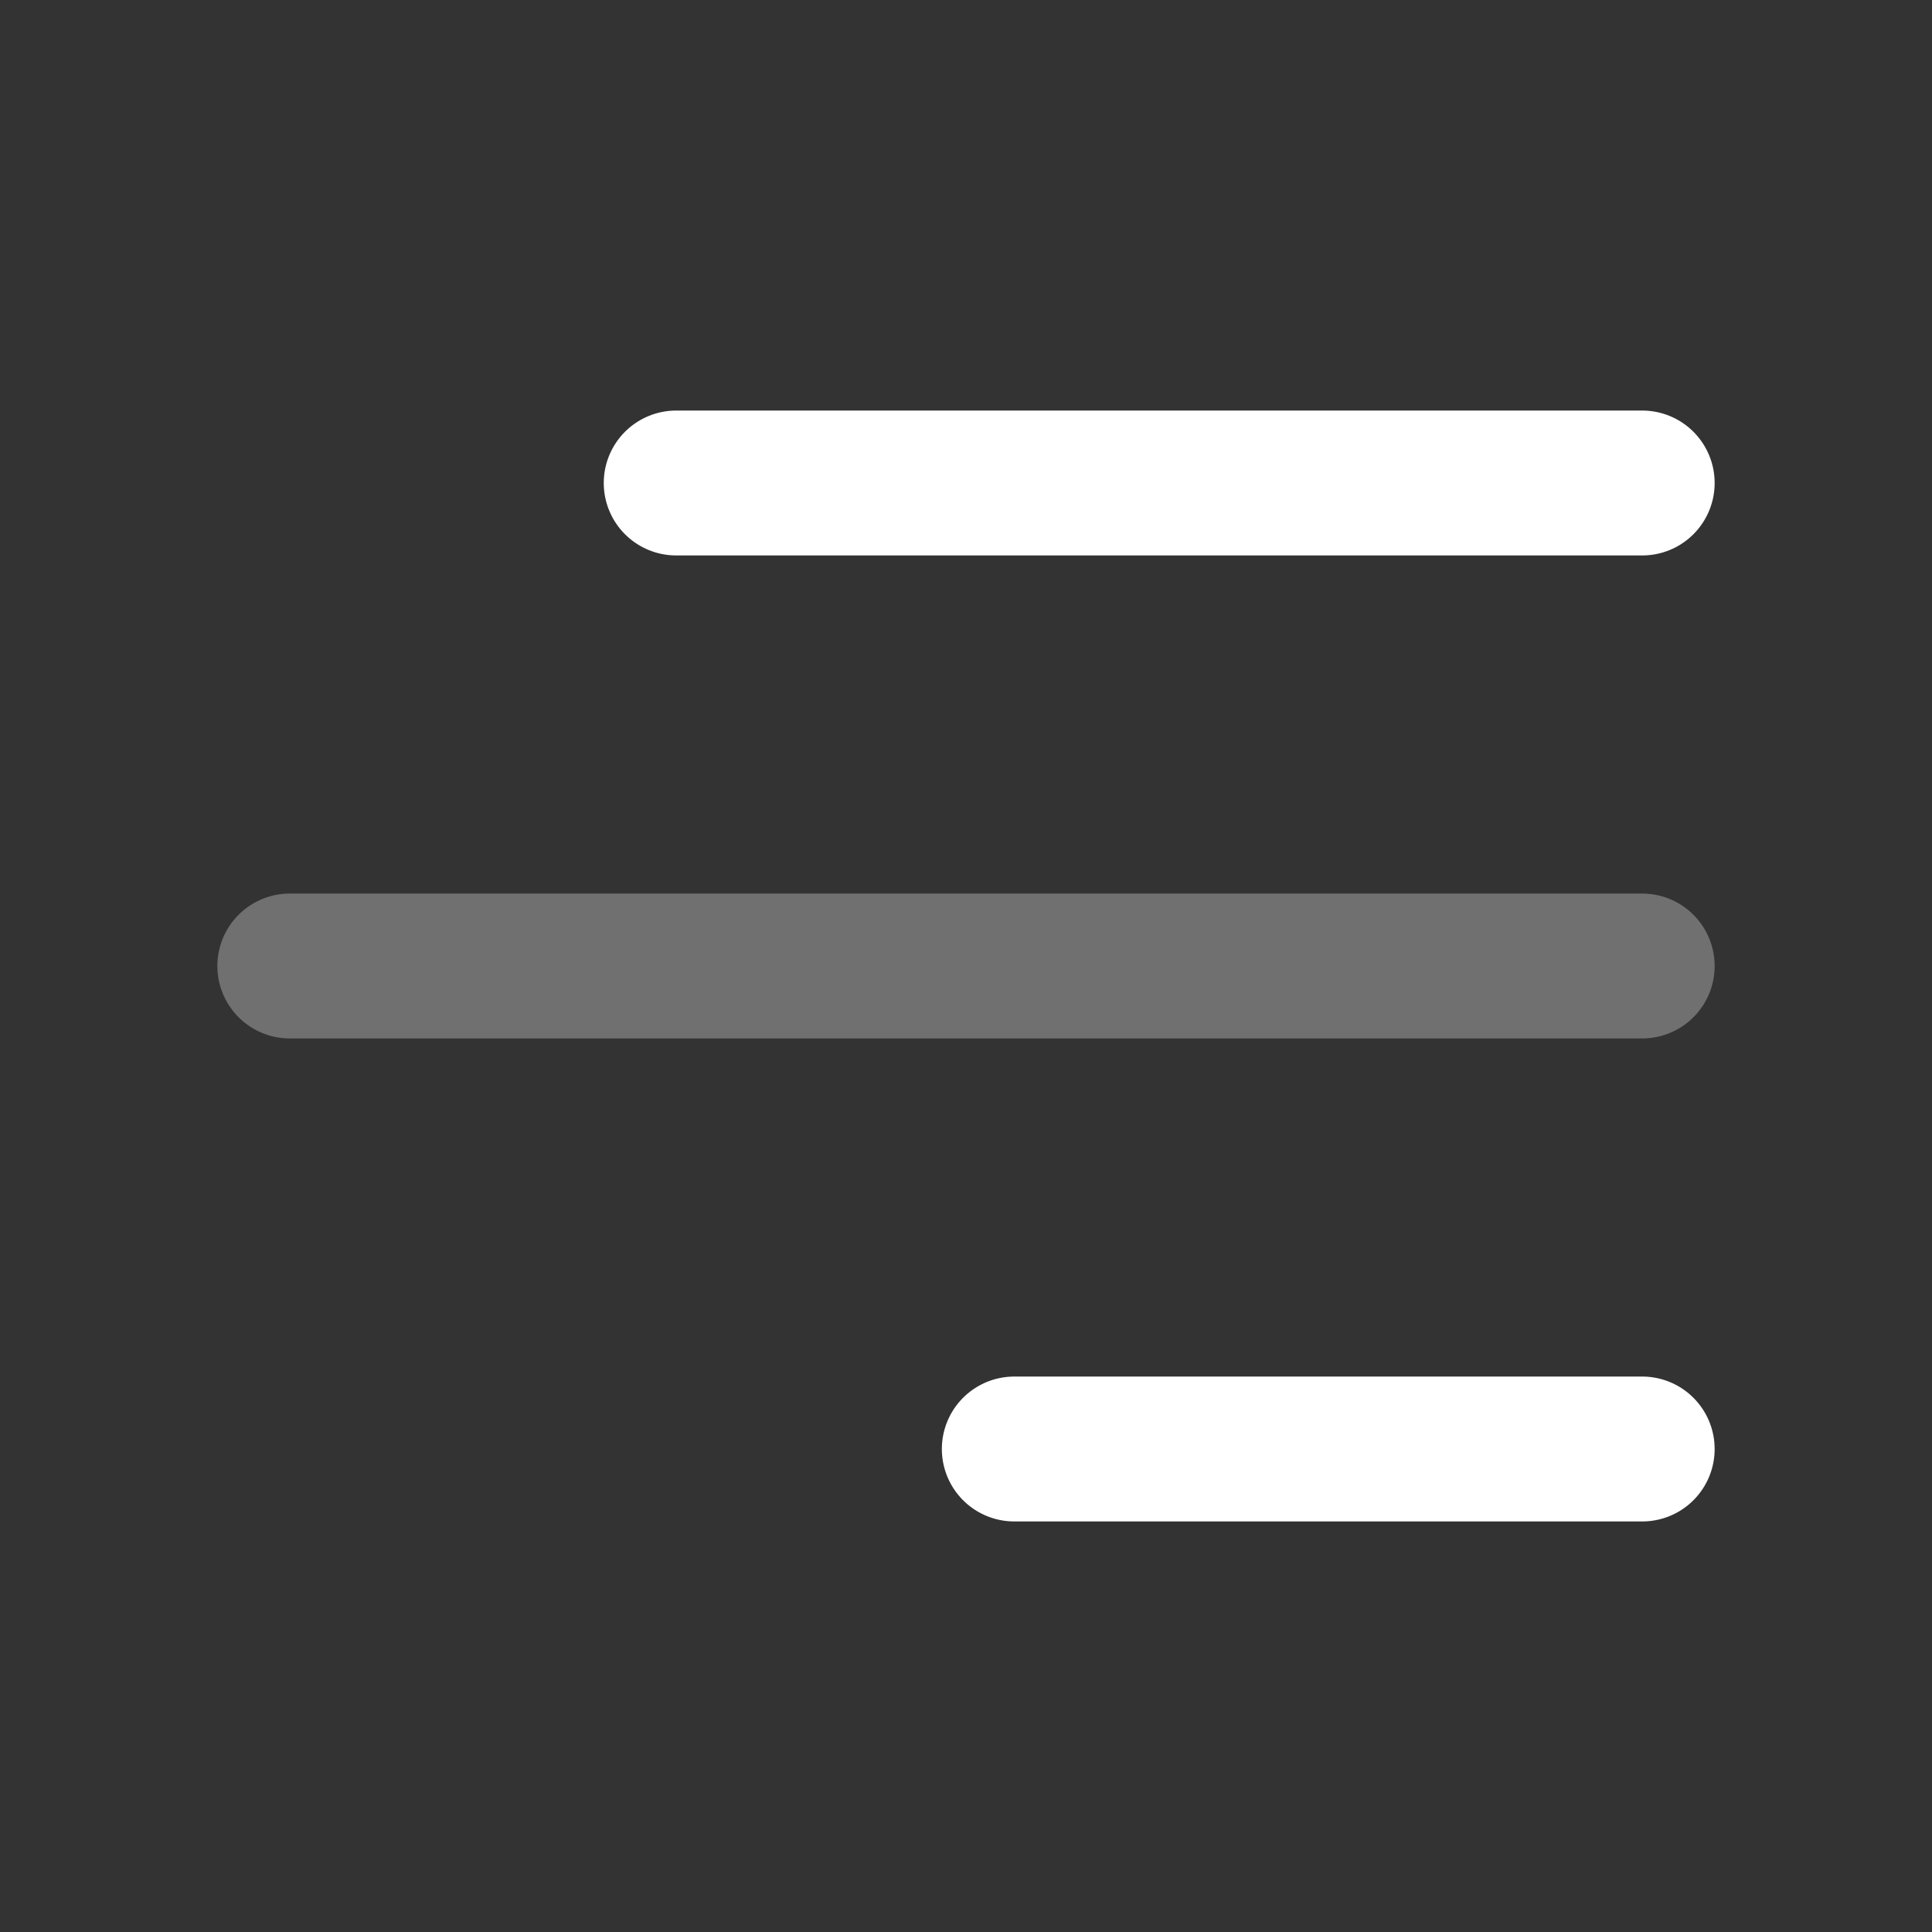
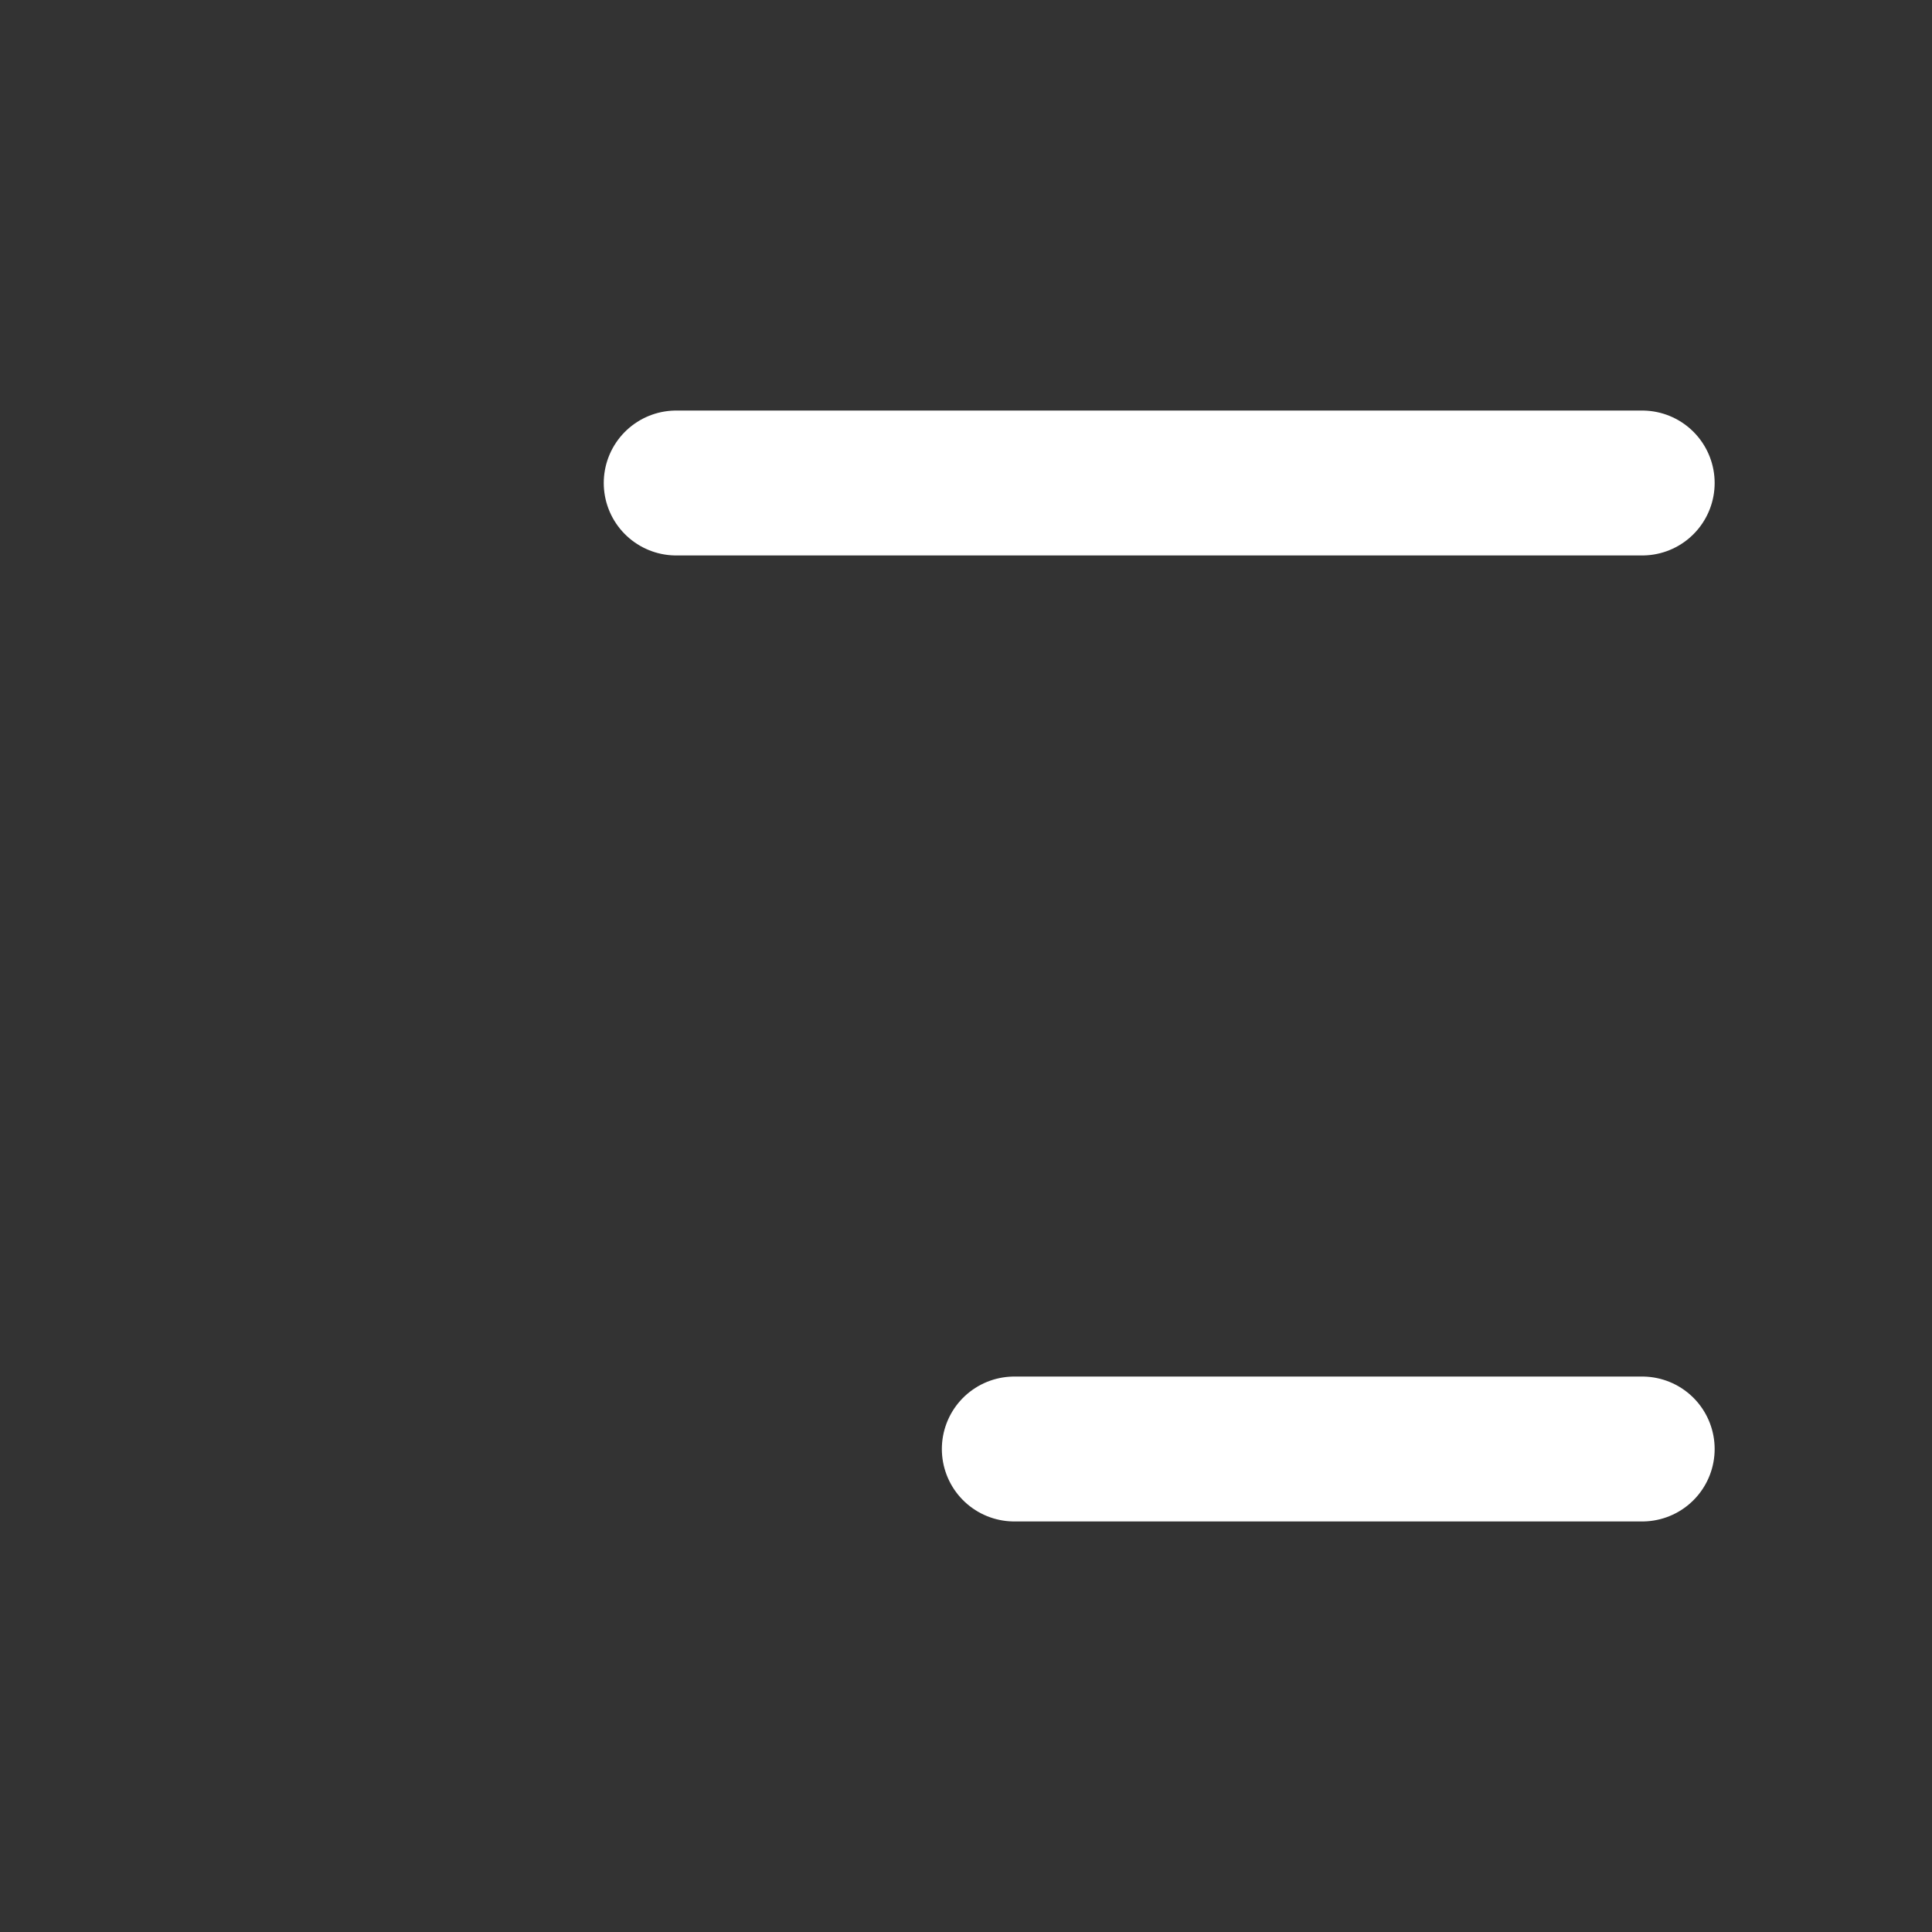
<svg xmlns="http://www.w3.org/2000/svg" width="40" height="40" viewBox="0 0 40 40" fill="none">
  <rect x="0" y="0" width="40" height="40" fill="#333333" stroke="none" />
  <path d="M14 10H34" stroke="white" stroke-width="3" stroke-linecap="round" stroke-linejoin="round" />
-   <path opacity="0.3" d="M6 20H34" stroke="white" stroke-width="3" stroke-linecap="round" stroke-linejoin="round" />
  <path d="M21 30H34" stroke="white" stroke-width="3" stroke-linecap="round" stroke-linejoin="round" />
</svg>